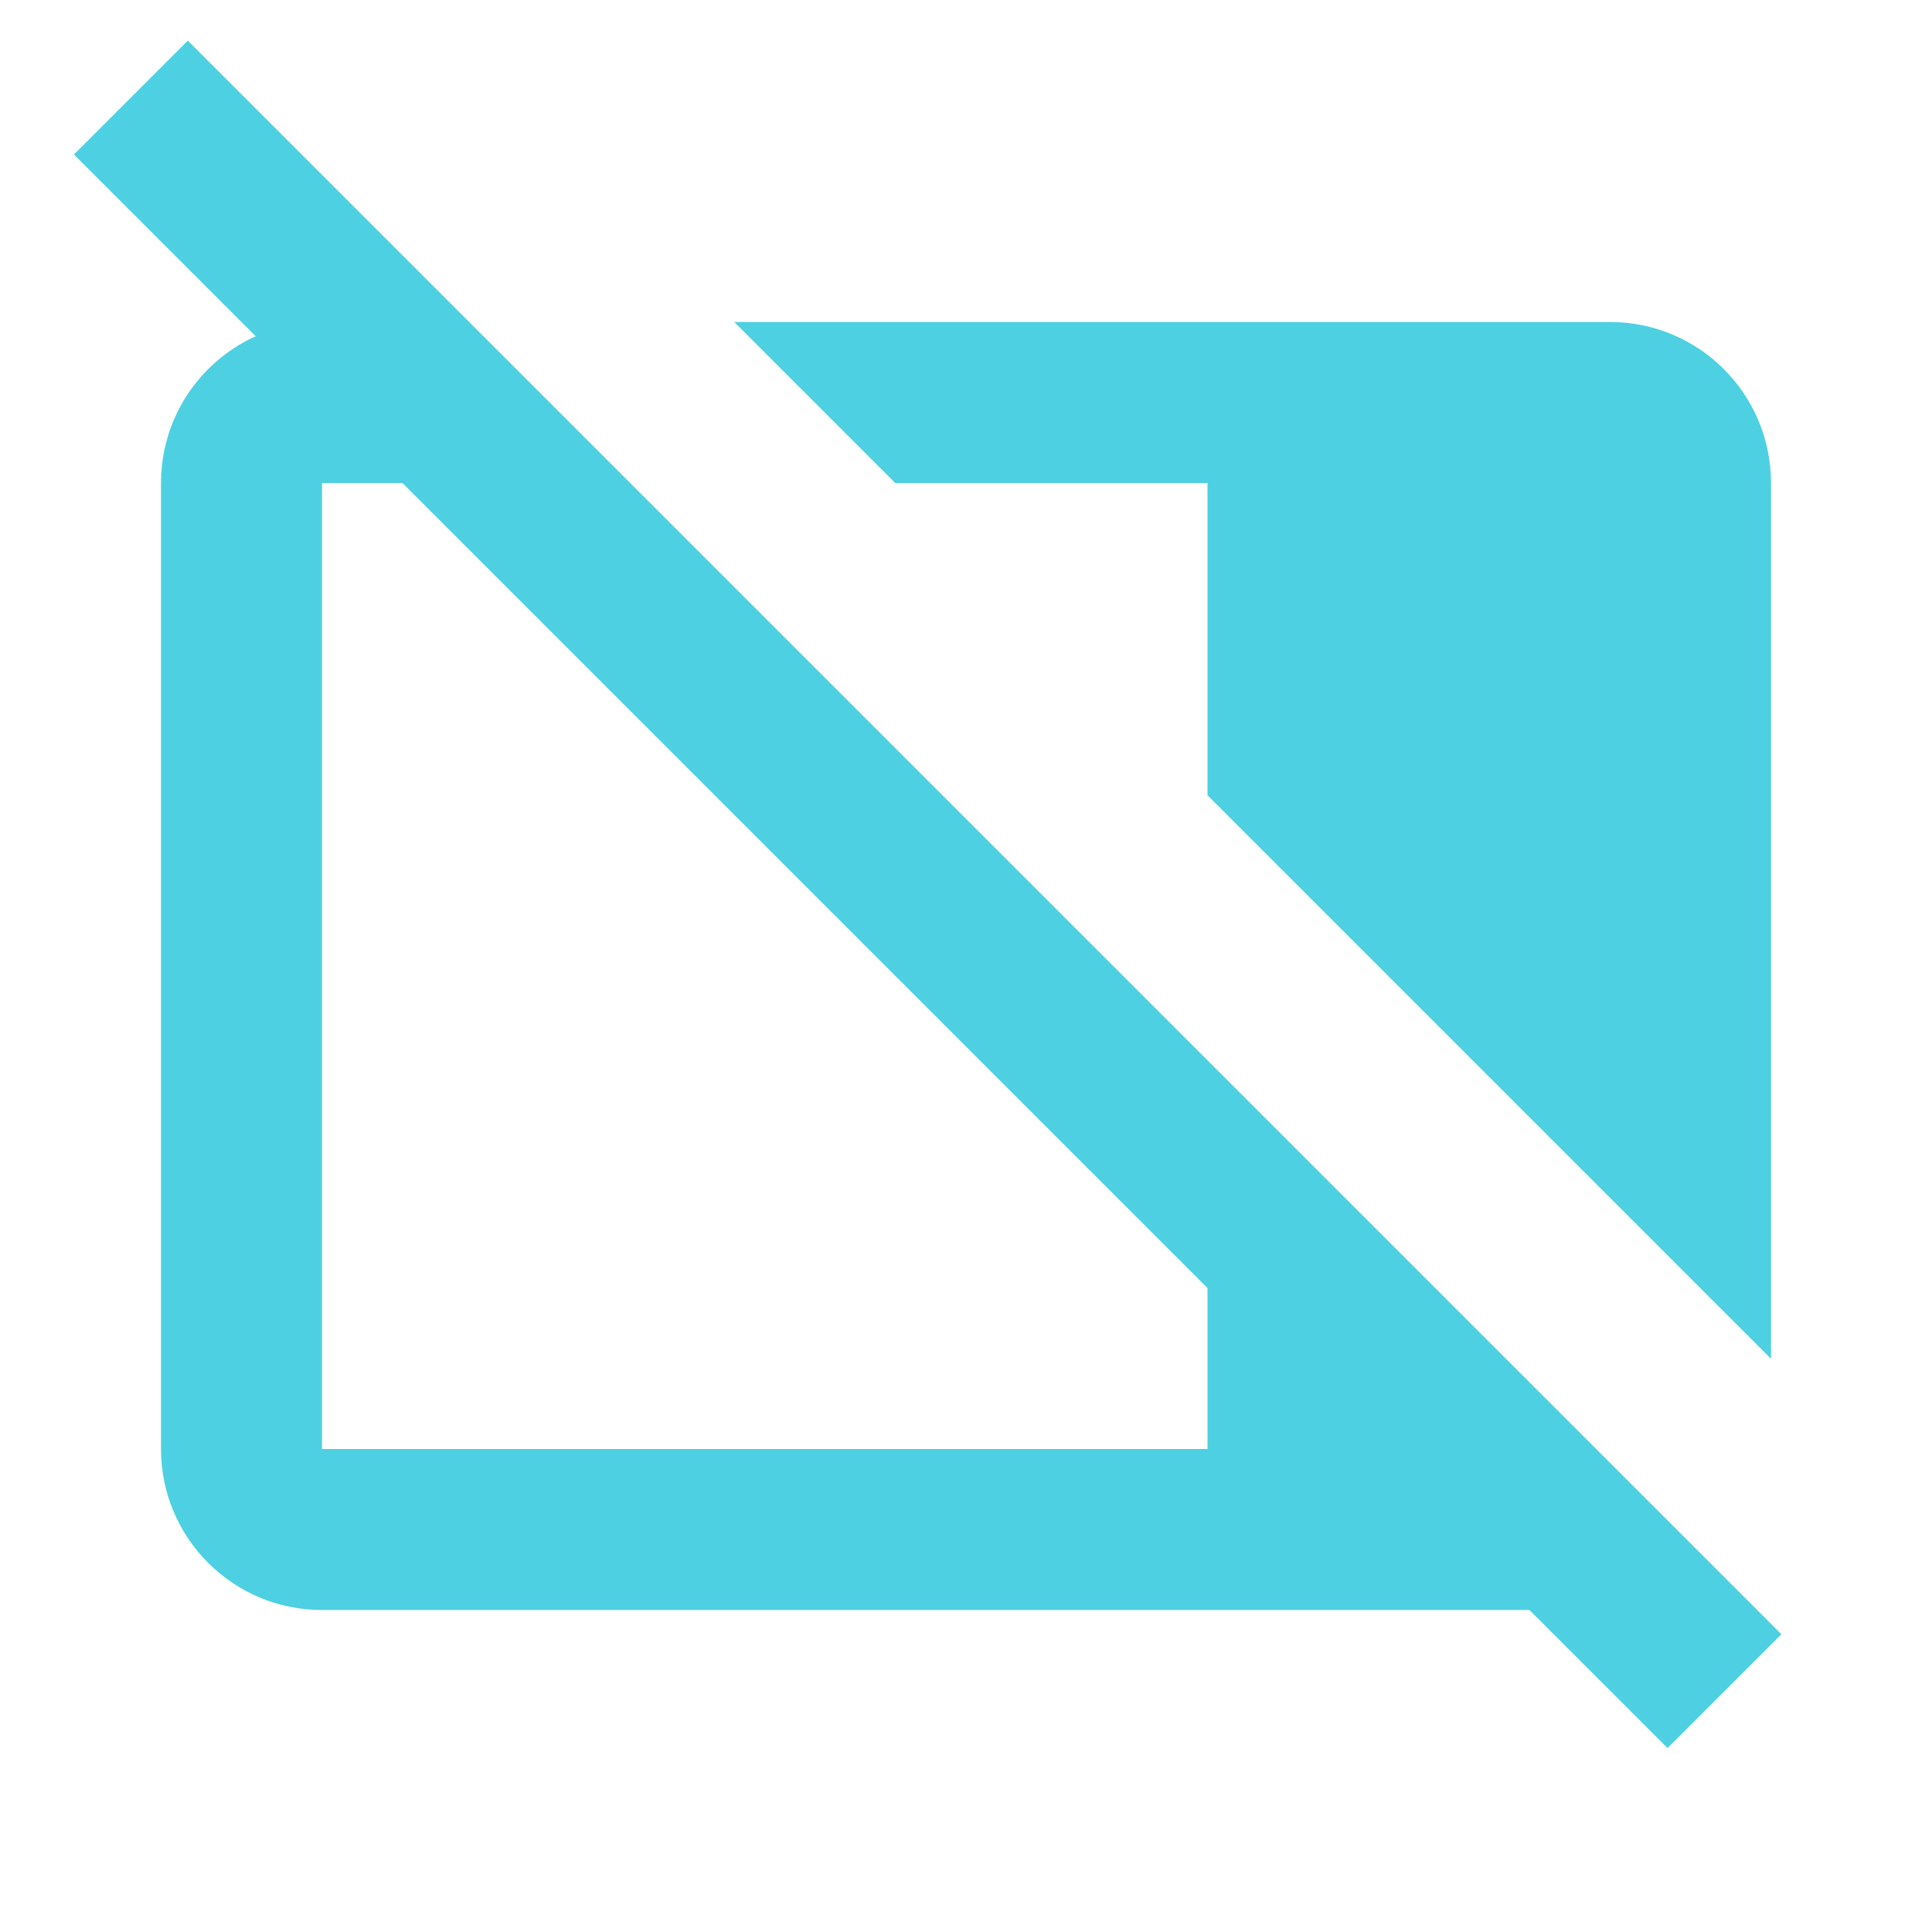
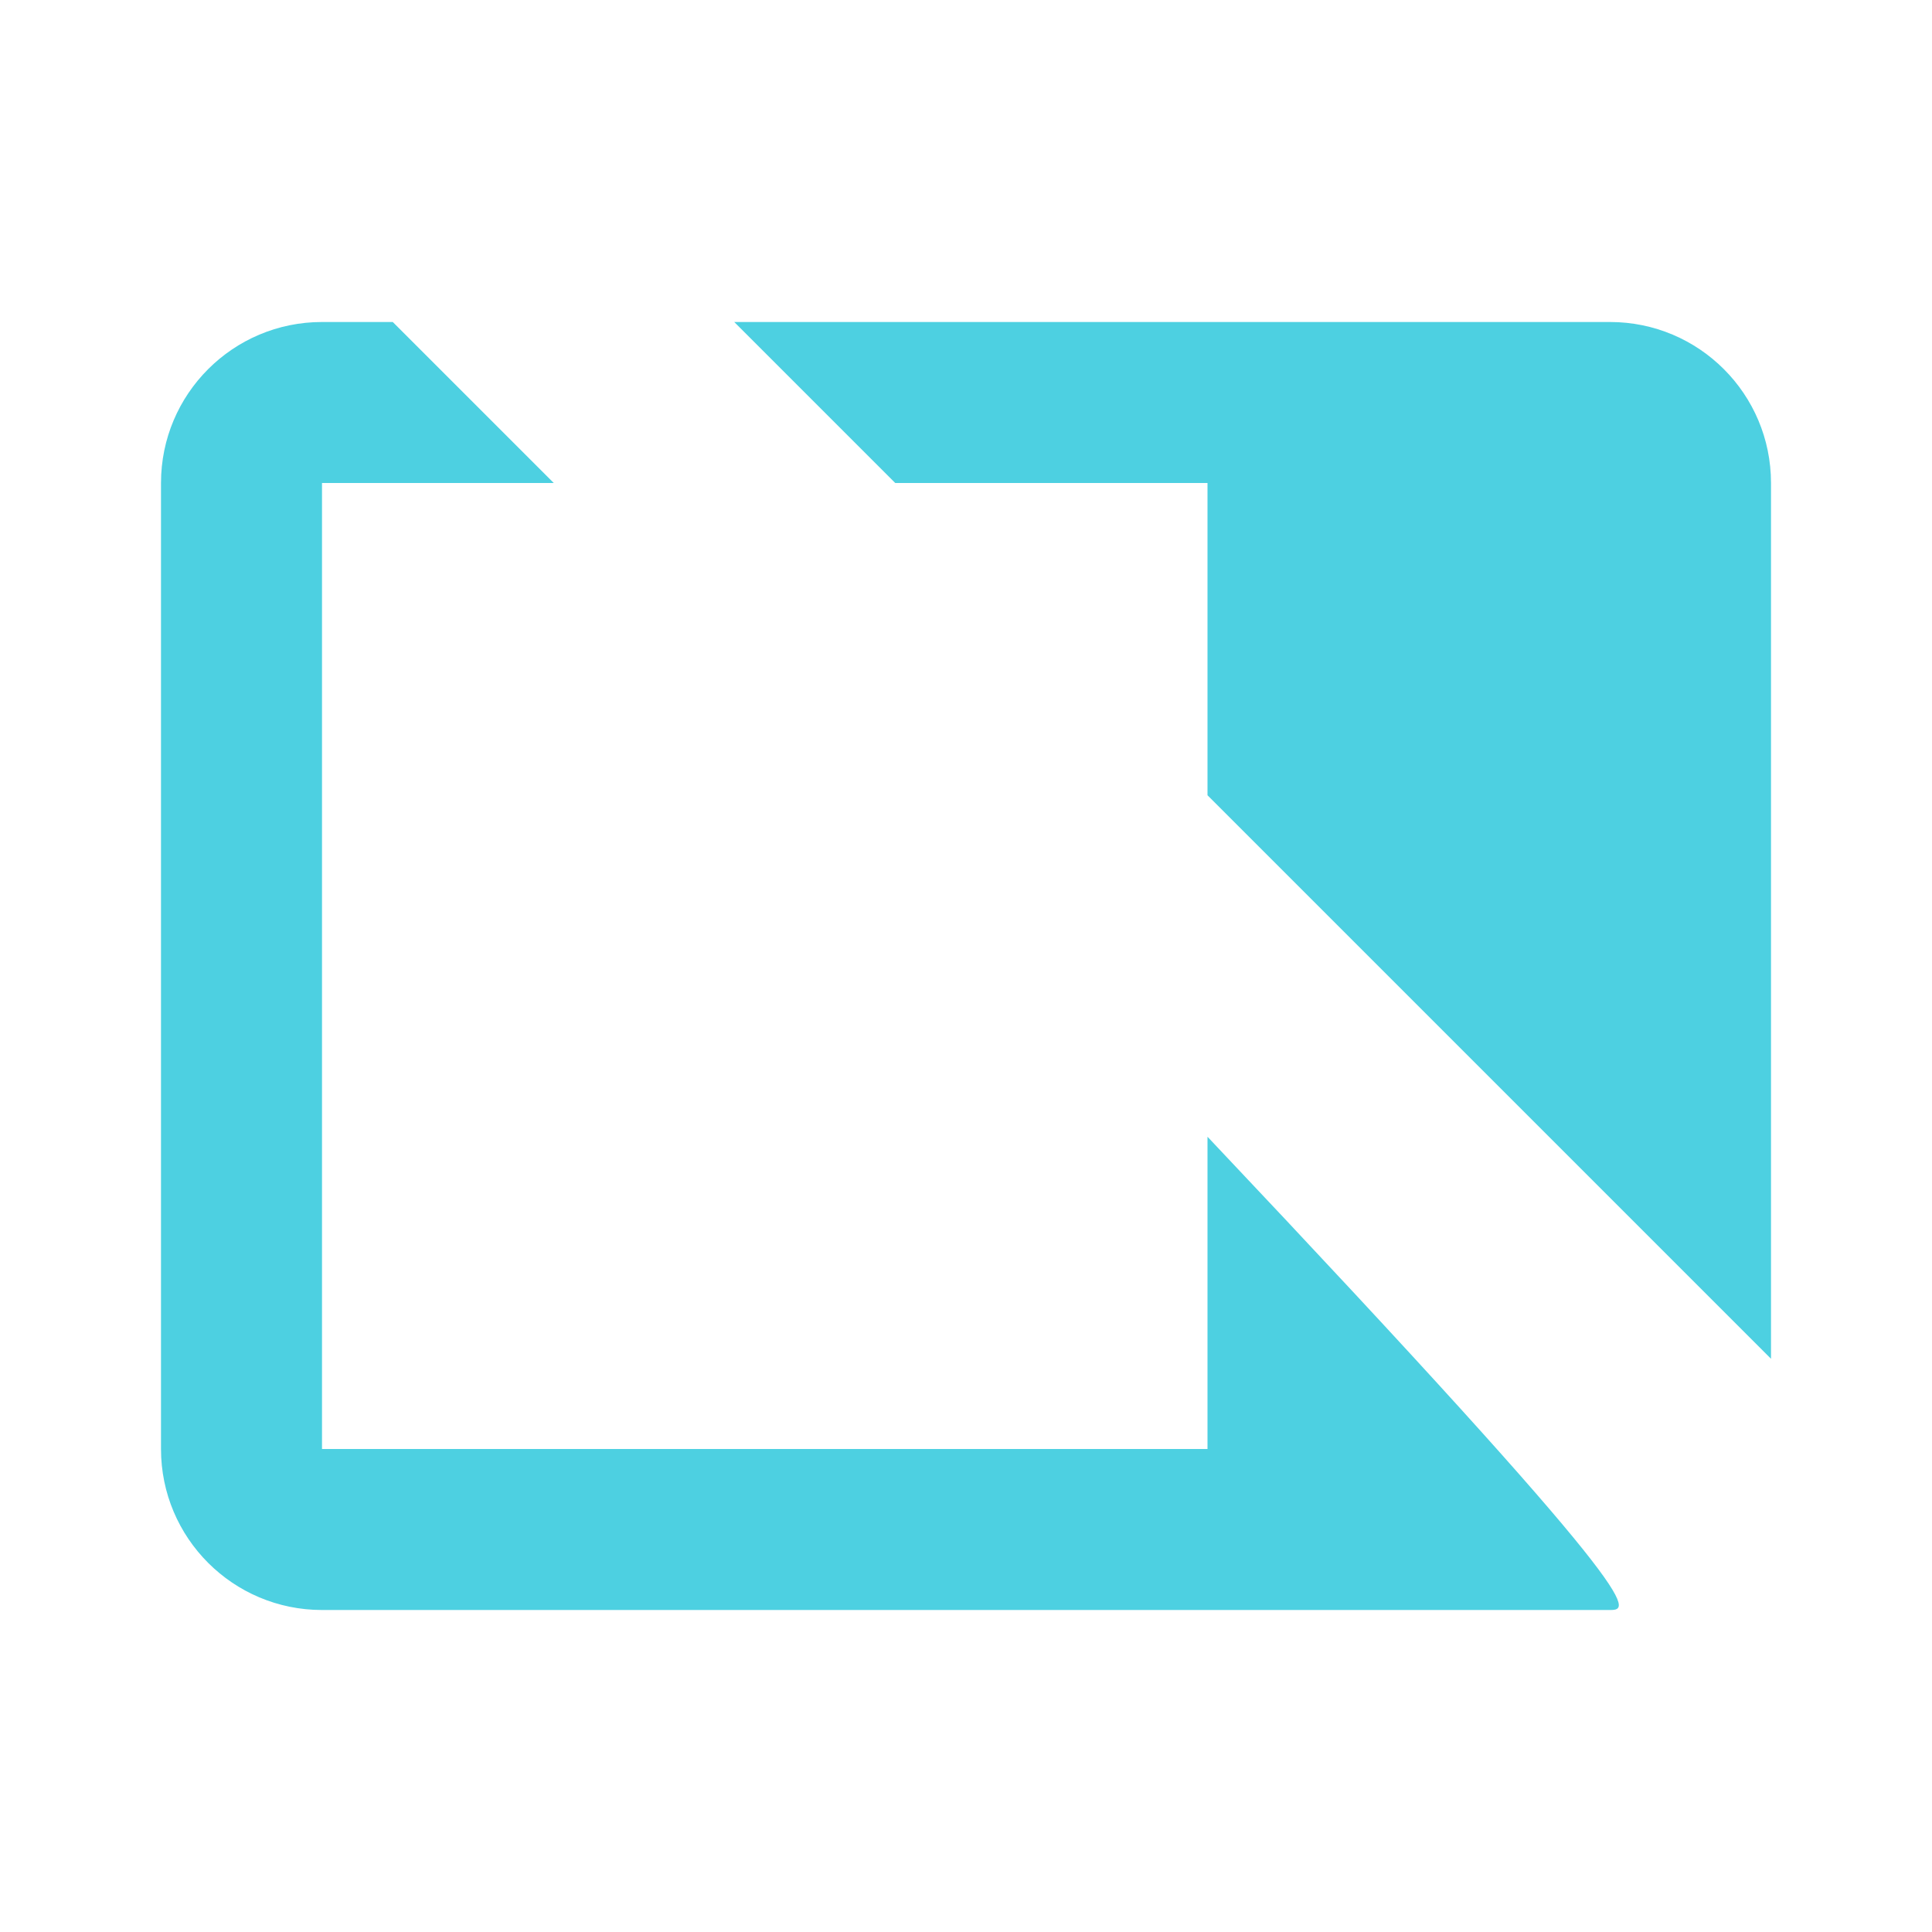
<svg xmlns="http://www.w3.org/2000/svg" viewBox="0 0 24 24" width="16px" height="16px">
  <g>
-     <rect x="2" width="28" height="2" fill="#4DD0E1" transform="matrix(0.707, 0.707, -0.707, 0.707, 0.919, -0.909)" />
-     <path fill="#4DD0E1" d="M 22 6 L 22 16.879 L 15 9.879 L 15 6 L 11.121 6 L 9.121 4 L 20 4 C 21.105 4 22 4.895 22 6 Z M 20 20 L 4 20 C 2.895 20 2 19.105 2 18 L 2 6 C 2 4.895 2.895 4 4 4 L 4.879 4 L 6.879 6 L 4 6 L 4 18 L 15 18 L 15 14.121 L 20.738 19.859 C 20.51 19.95 20.261 20 20 20 Z" />
+     <path fill="#4DD0E1" d="M 22 6 L 22 16.879 L 15 9.879 L 15 6 L 11.121 6 L 9.121 4 L 20 4 C 21.105 4 22 4.895 22 6 Z M 20 20 L 4 20 C 2.895 20 2 19.105 2 18 L 2 6 C 2 4.895 2.895 4 4 4 L 4.879 4 L 6.879 6 L 4 6 L 4 18 L 15 18 L 15 14.121 C 20.51 19.95 20.261 20 20 20 Z" />
  </g>
</svg>